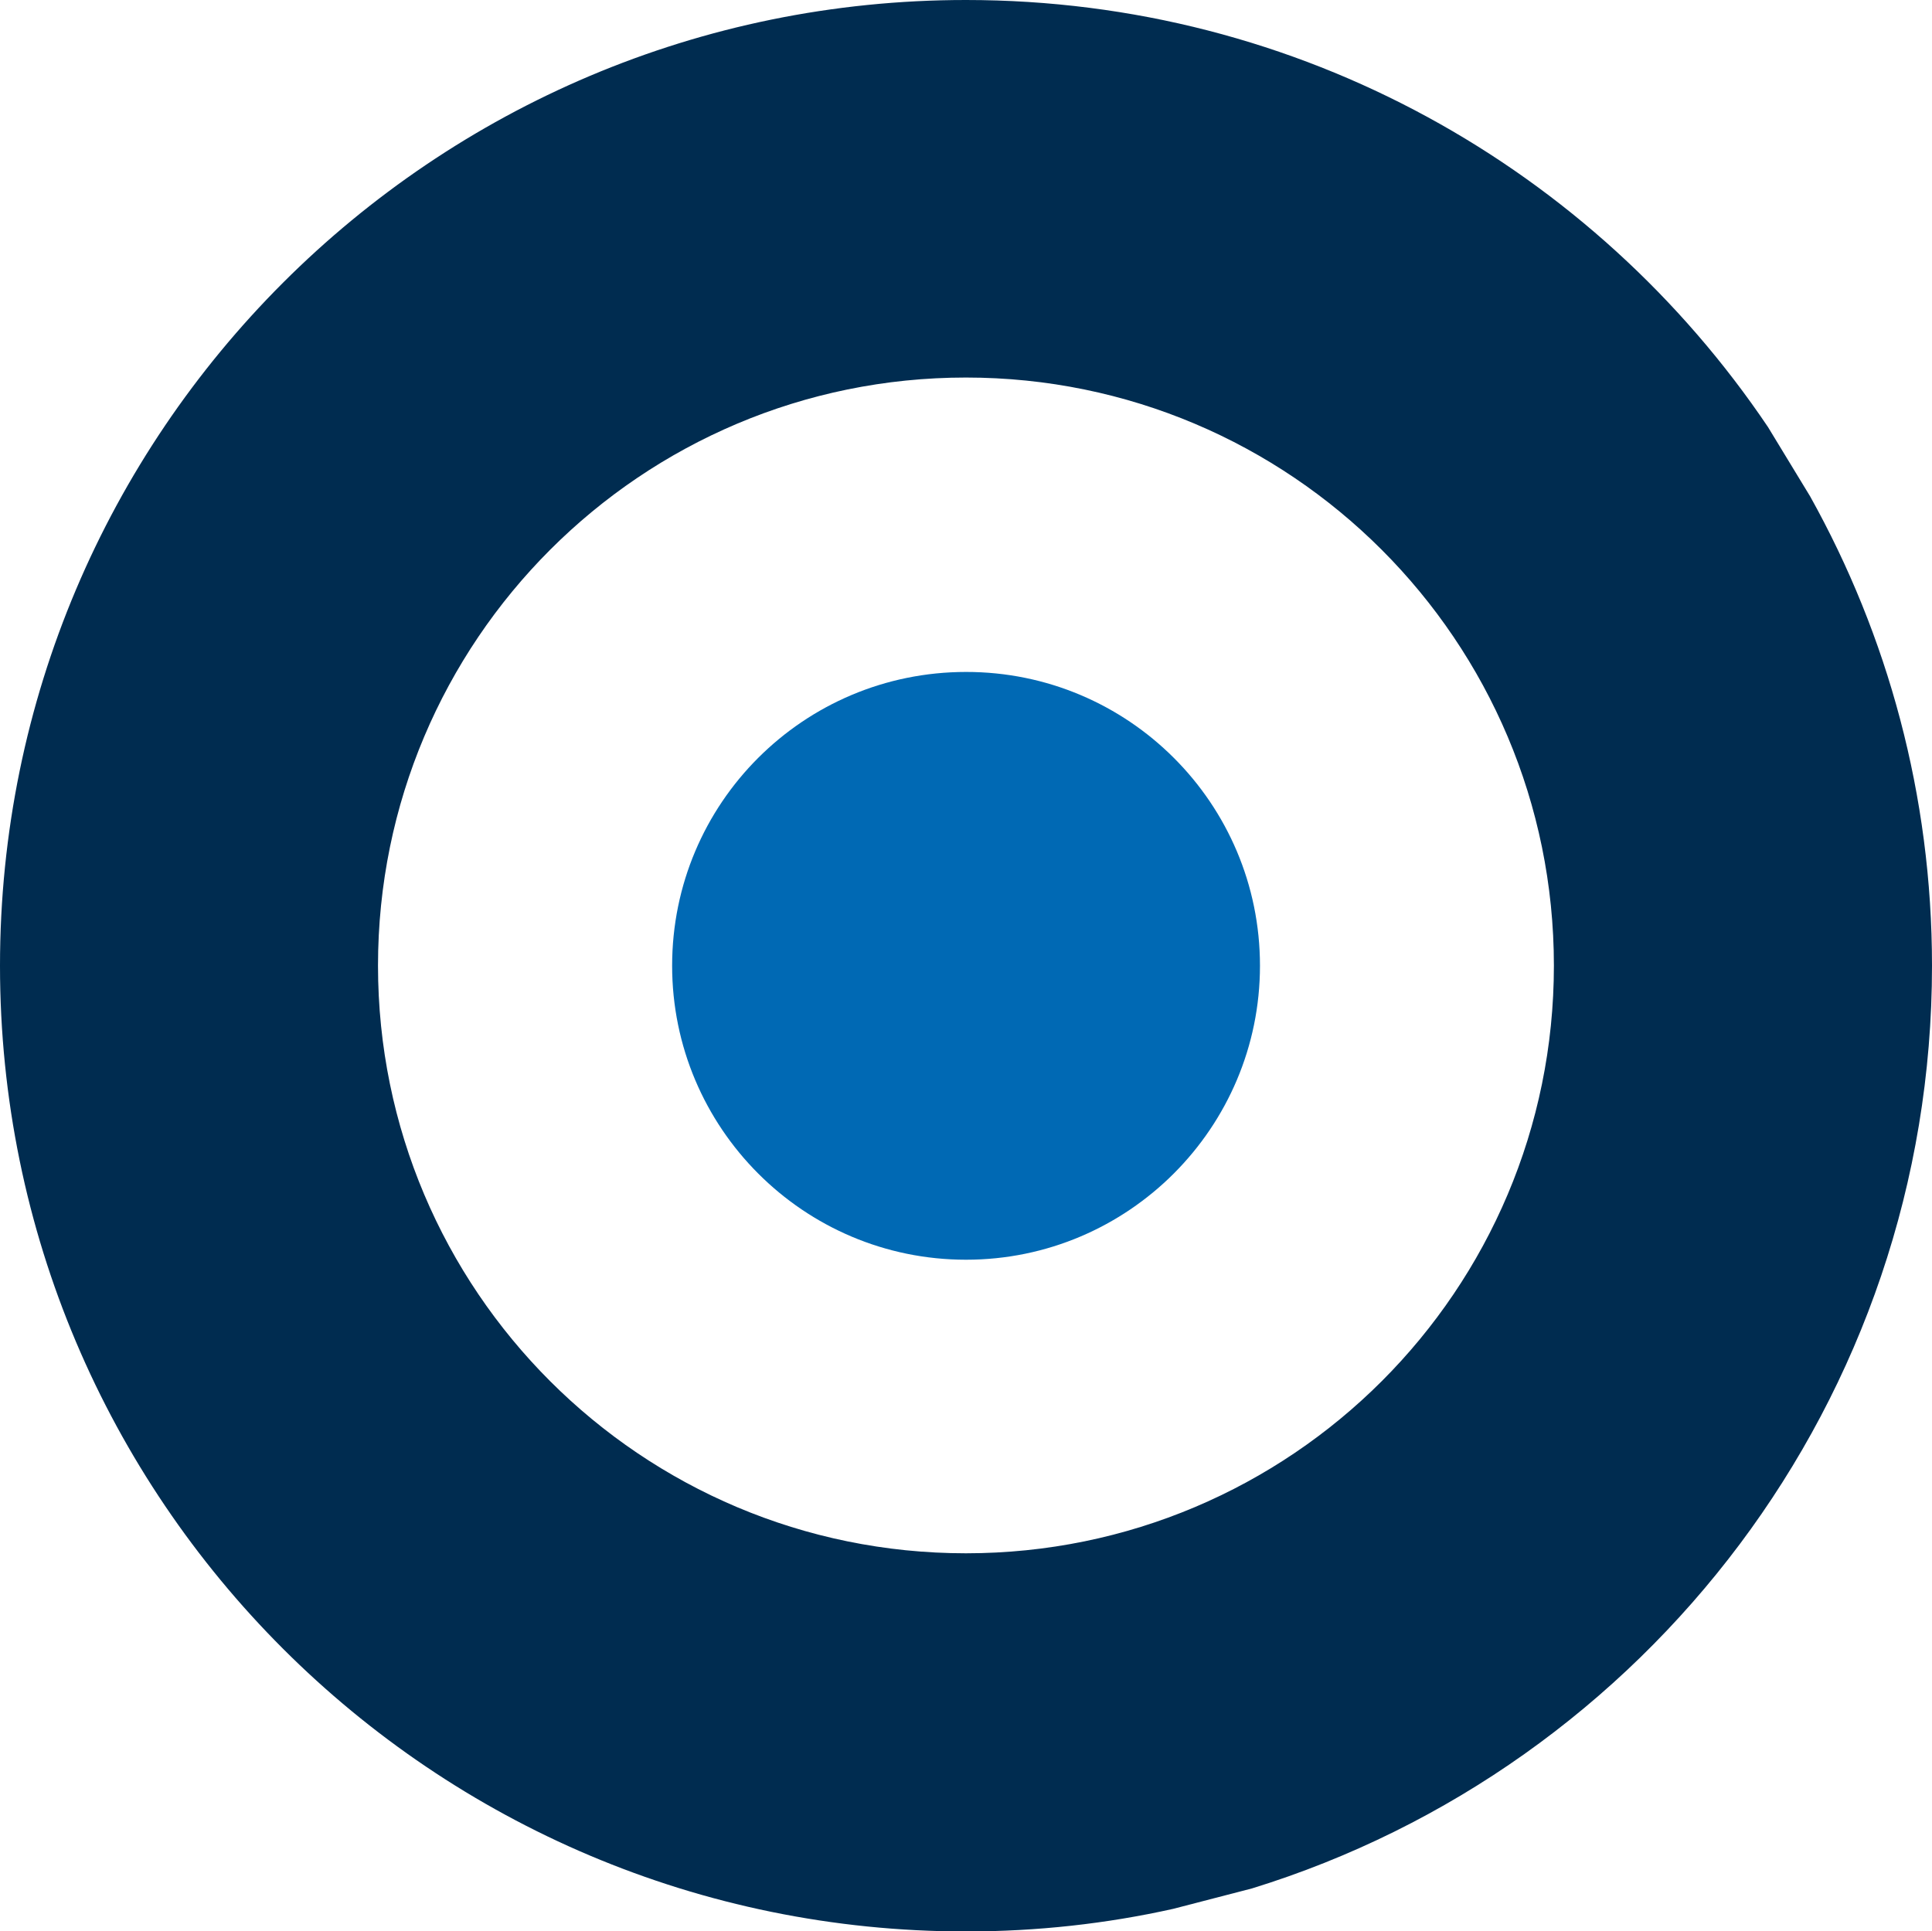
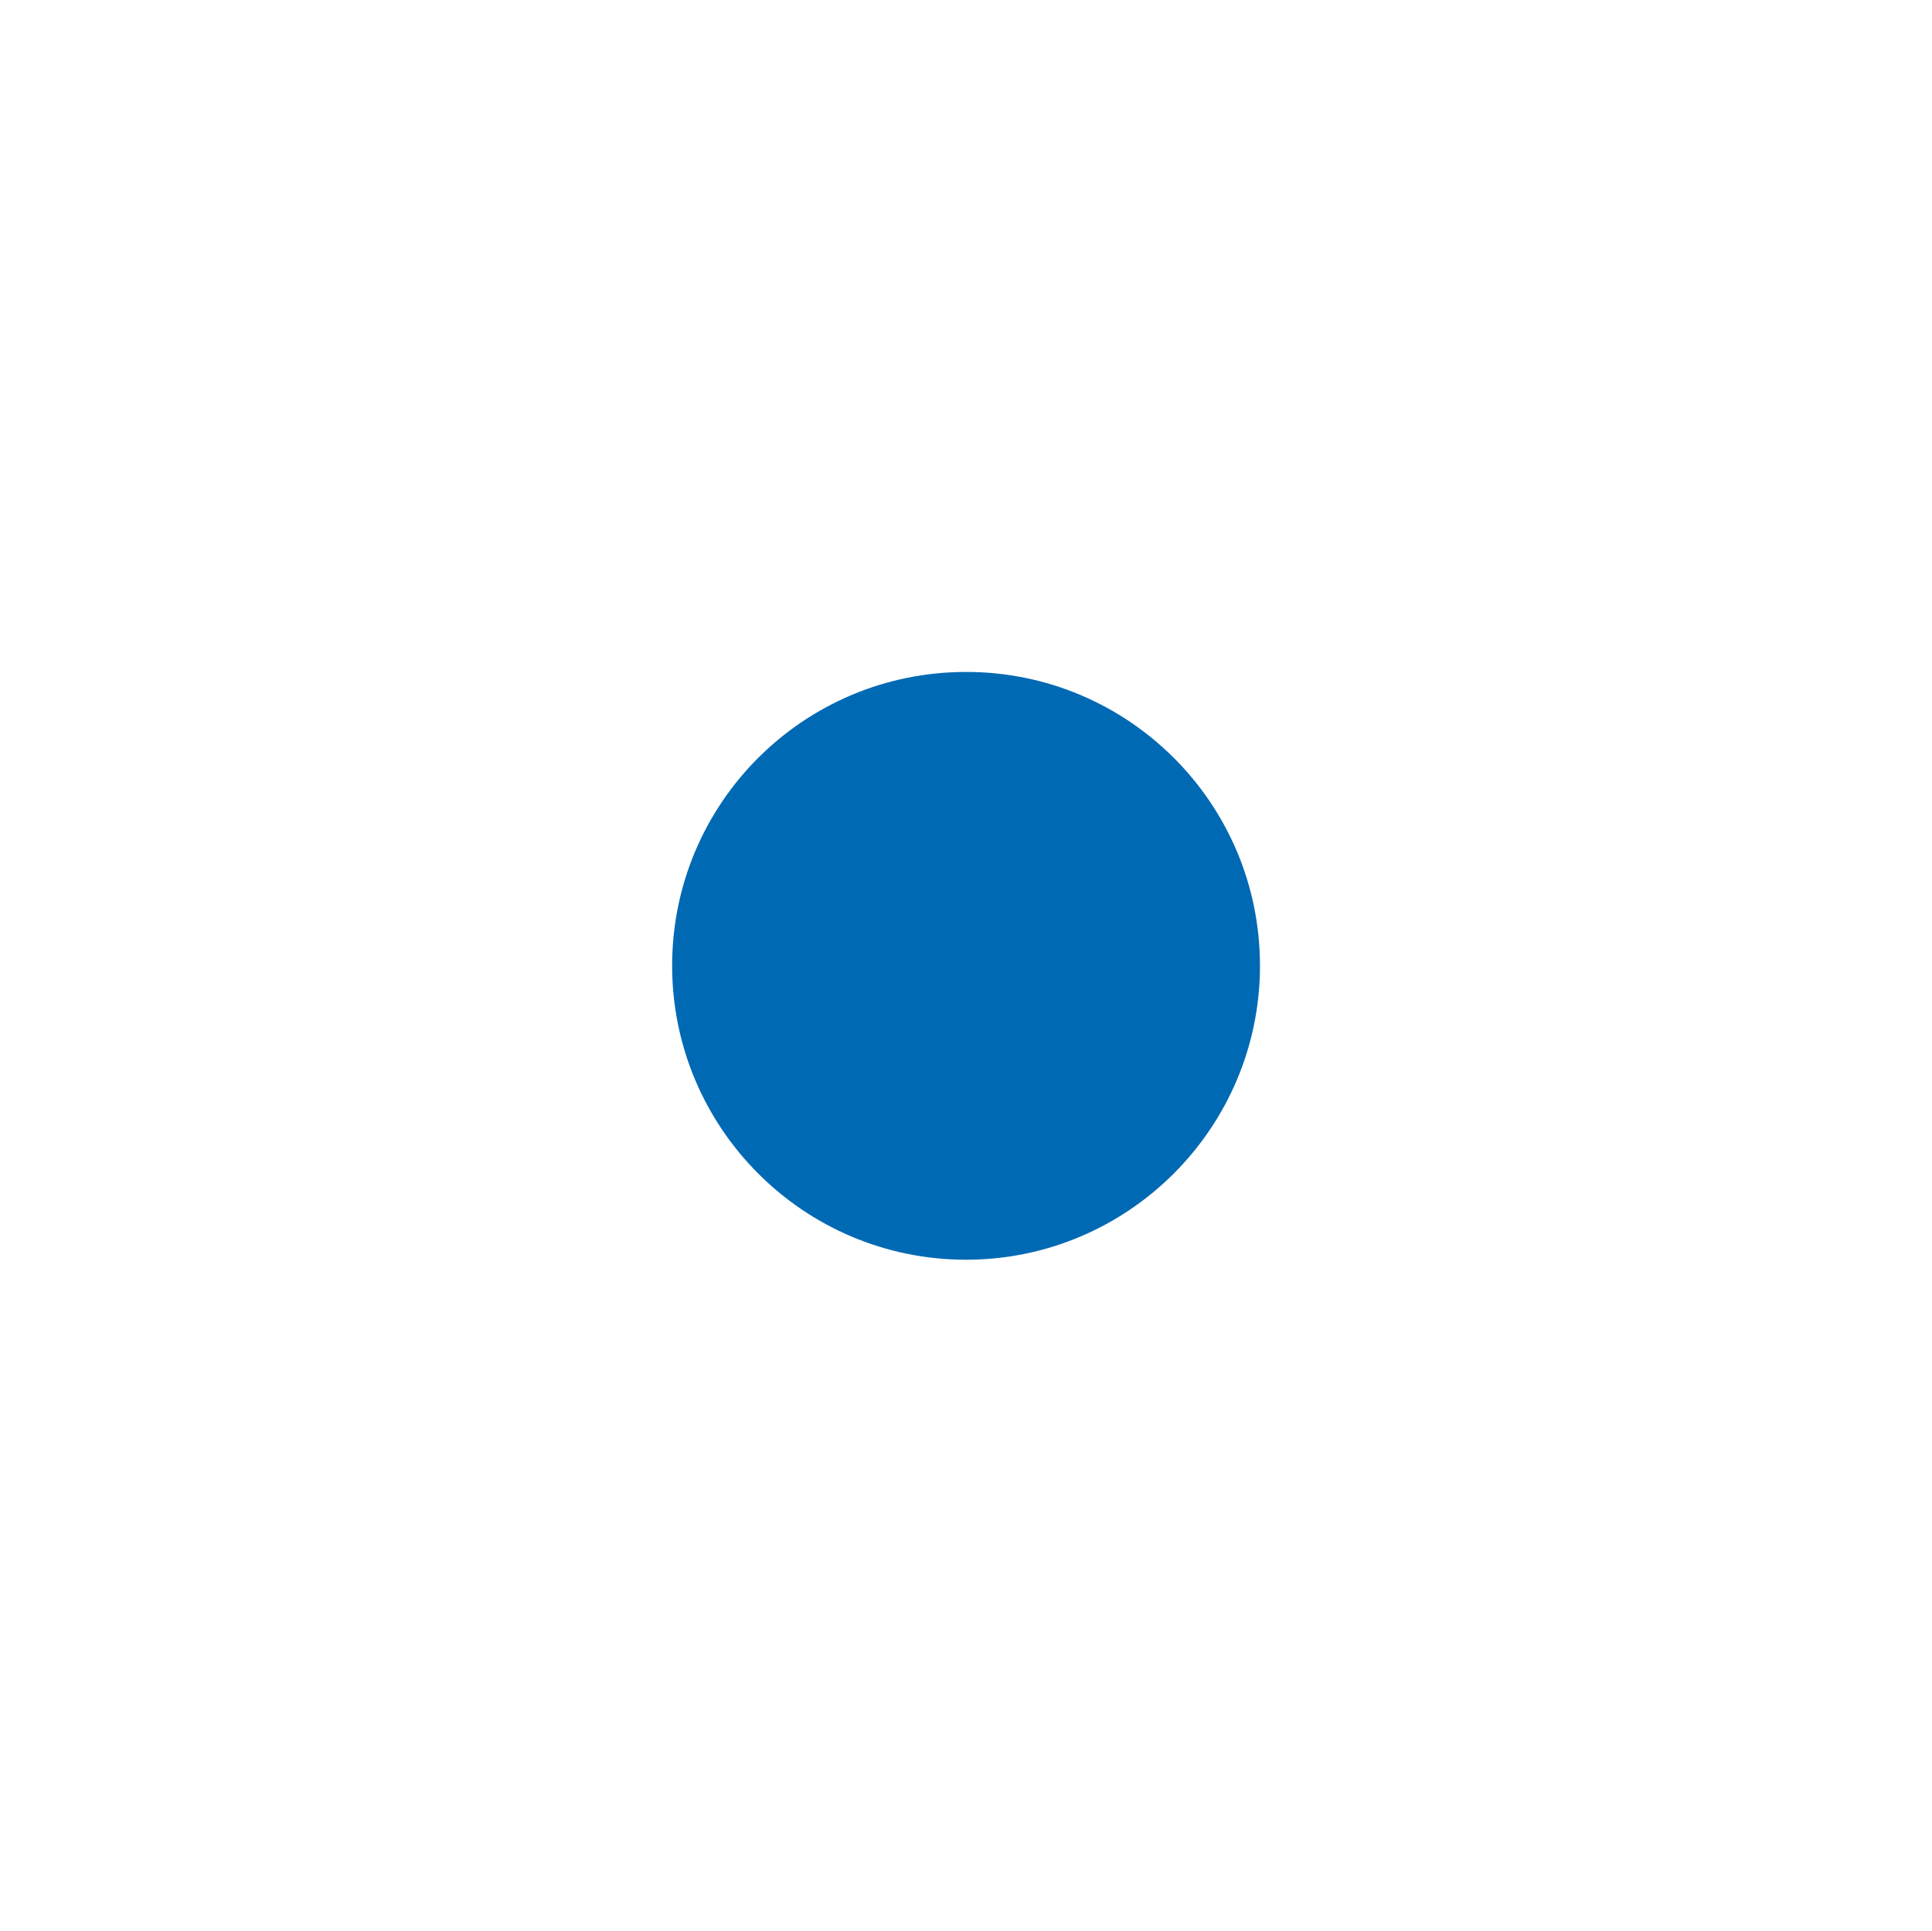
<svg xmlns="http://www.w3.org/2000/svg" version="1.1" id="Logo" x="0px" y="0px" width="18.543px" height="18.539px" viewBox="0 0 18.543 18.539" enable-background="new 0 0 18.543 18.539" xml:space="preserve">
  <g id="Logo_Texte">
    <g>
      <path fill="#0069B4" d="M12.093,9.27c0,1.555-1.264,2.822-2.821,2.822c-1.561,0-2.821-1.268-2.821-2.822    c0-1.559,1.261-2.82,2.821-2.82C10.829,6.449,12.093,7.711,12.093,9.27L12.093,9.27z" />
-       <path fill="#002C50" d="M9.271,14.91c-3.118,0-5.643-2.525-5.643-5.641c0-3.117,2.524-5.645,5.643-5.645    c3.117,0,5.643,2.527,5.643,5.645C14.914,12.385,12.389,14.91,9.271,14.91L9.271,14.91z M12.016,18.127    c3.78-1.166,6.527-4.691,6.527-8.857c0-1.635-0.425-3.17-1.17-4.506l-0.405-0.666C15.302,1.625,12.479,0,9.271,0    C4.152,0,0,4.148,0,9.27s4.152,9.27,9.271,9.27c0.682,0,1.348-0.074,1.989-0.217L12.016,18.127z" />
    </g>
  </g>
</svg>